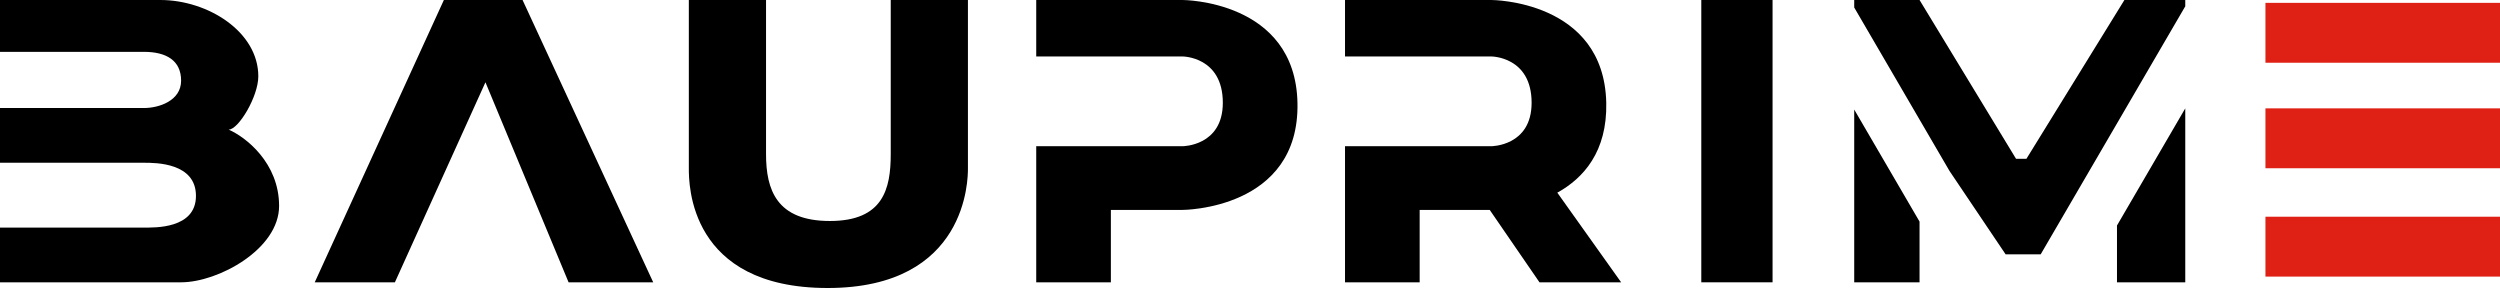
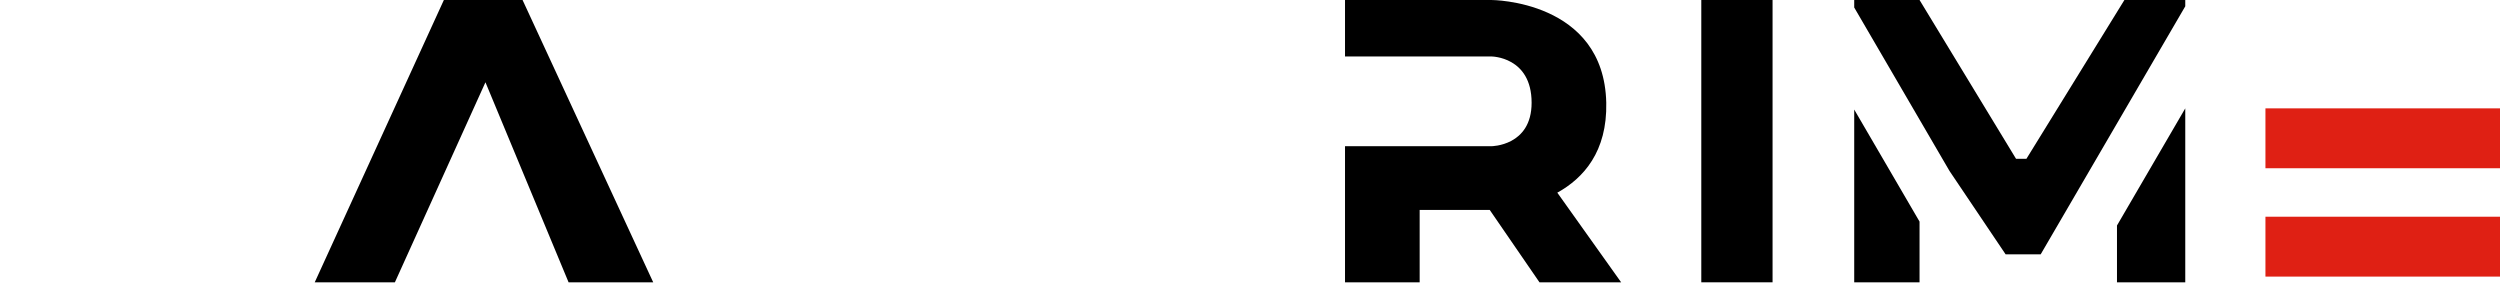
<svg xmlns="http://www.w3.org/2000/svg" width="169" height="20" viewBox="0 0 169 20" fill="none">
-   <path d="M70.049 3.817V0H79.939C79.939 0 87.561 4.77857e-05 87.709 6.948C87.863 14.19 79.939 14.19 79.939 14.19H75.095V19.084H70.049V9.884H79.939C79.939 9.884 82.663 9.884 82.663 6.948C82.663 3.817 79.939 3.817 79.939 3.817H70.049Z" fill="black" />
  <path d="M90.923 0V3.817H100.813C100.813 3.817 103.537 3.817 103.537 6.948C103.537 9.884 100.813 9.884 100.813 9.884H90.923V19.084H95.969V14.19H100.705L104.069 19.084H109.589L105.274 13.024C107.045 12.046 108.654 10.25 108.583 6.948C108.435 4.7797e-05 100.813 0 100.813 0H90.923Z" fill="black" />
-   <path d="M10.838 0H0V3.505H9.735C11.24 3.505 12.243 4.089 12.243 5.453C12.243 6.816 10.738 7.302 9.735 7.302H0V11.002H9.735C10.537 11.002 13.247 11.002 13.247 13.242C13.247 15.481 10.437 15.384 9.735 15.384H0V19.084H12.243C14.752 19.084 18.867 16.844 18.867 13.923C18.867 11.002 16.592 9.25 15.455 8.763C16.124 8.763 17.462 6.523 17.462 5.16C17.462 2.142 14.05 0 10.838 0Z" fill="black" />
  <path d="M30.006 0L21.276 19.084H26.695L32.816 5.562L38.436 19.084H44.157L35.325 0H30.006Z" fill="black" />
-   <path d="M46.565 11.389V0H51.784V10.416C51.784 12.819 52.486 14.939 56.099 14.939C59.712 14.939 60.214 12.762 60.214 10.416V0H65.432V11.389C65.432 12.048 65.432 19.469 55.949 19.469C46.565 19.469 46.565 12.433 46.565 11.389Z" fill="black" />
  <rect x="115.008" width="4.817" height="19.084" fill="black" />
  <path fill-rule="evenodd" clip-rule="evenodd" d="M125.345 7.406V19.084H129.761V14.98L125.345 7.406ZM131.787 11.558L135.581 17.195H137.949L147.724 0.426V0H143.61L136.986 10.735H136.284L129.761 0H125.345V0.507L131.787 11.558ZM143.108 19.084V15.244L147.724 7.325V19.084H143.108Z" fill="black" />
-   <rect x="153.144" y="0.193" width="15.856" height="4.048" fill="#DF2014" />
  <rect x="153.144" y="7.325" width="15.856" height="4.048" fill="#DF2014" />
  <rect x="153.144" y="14.65" width="15.856" height="4.048" fill="#DF2014" />
</svg>